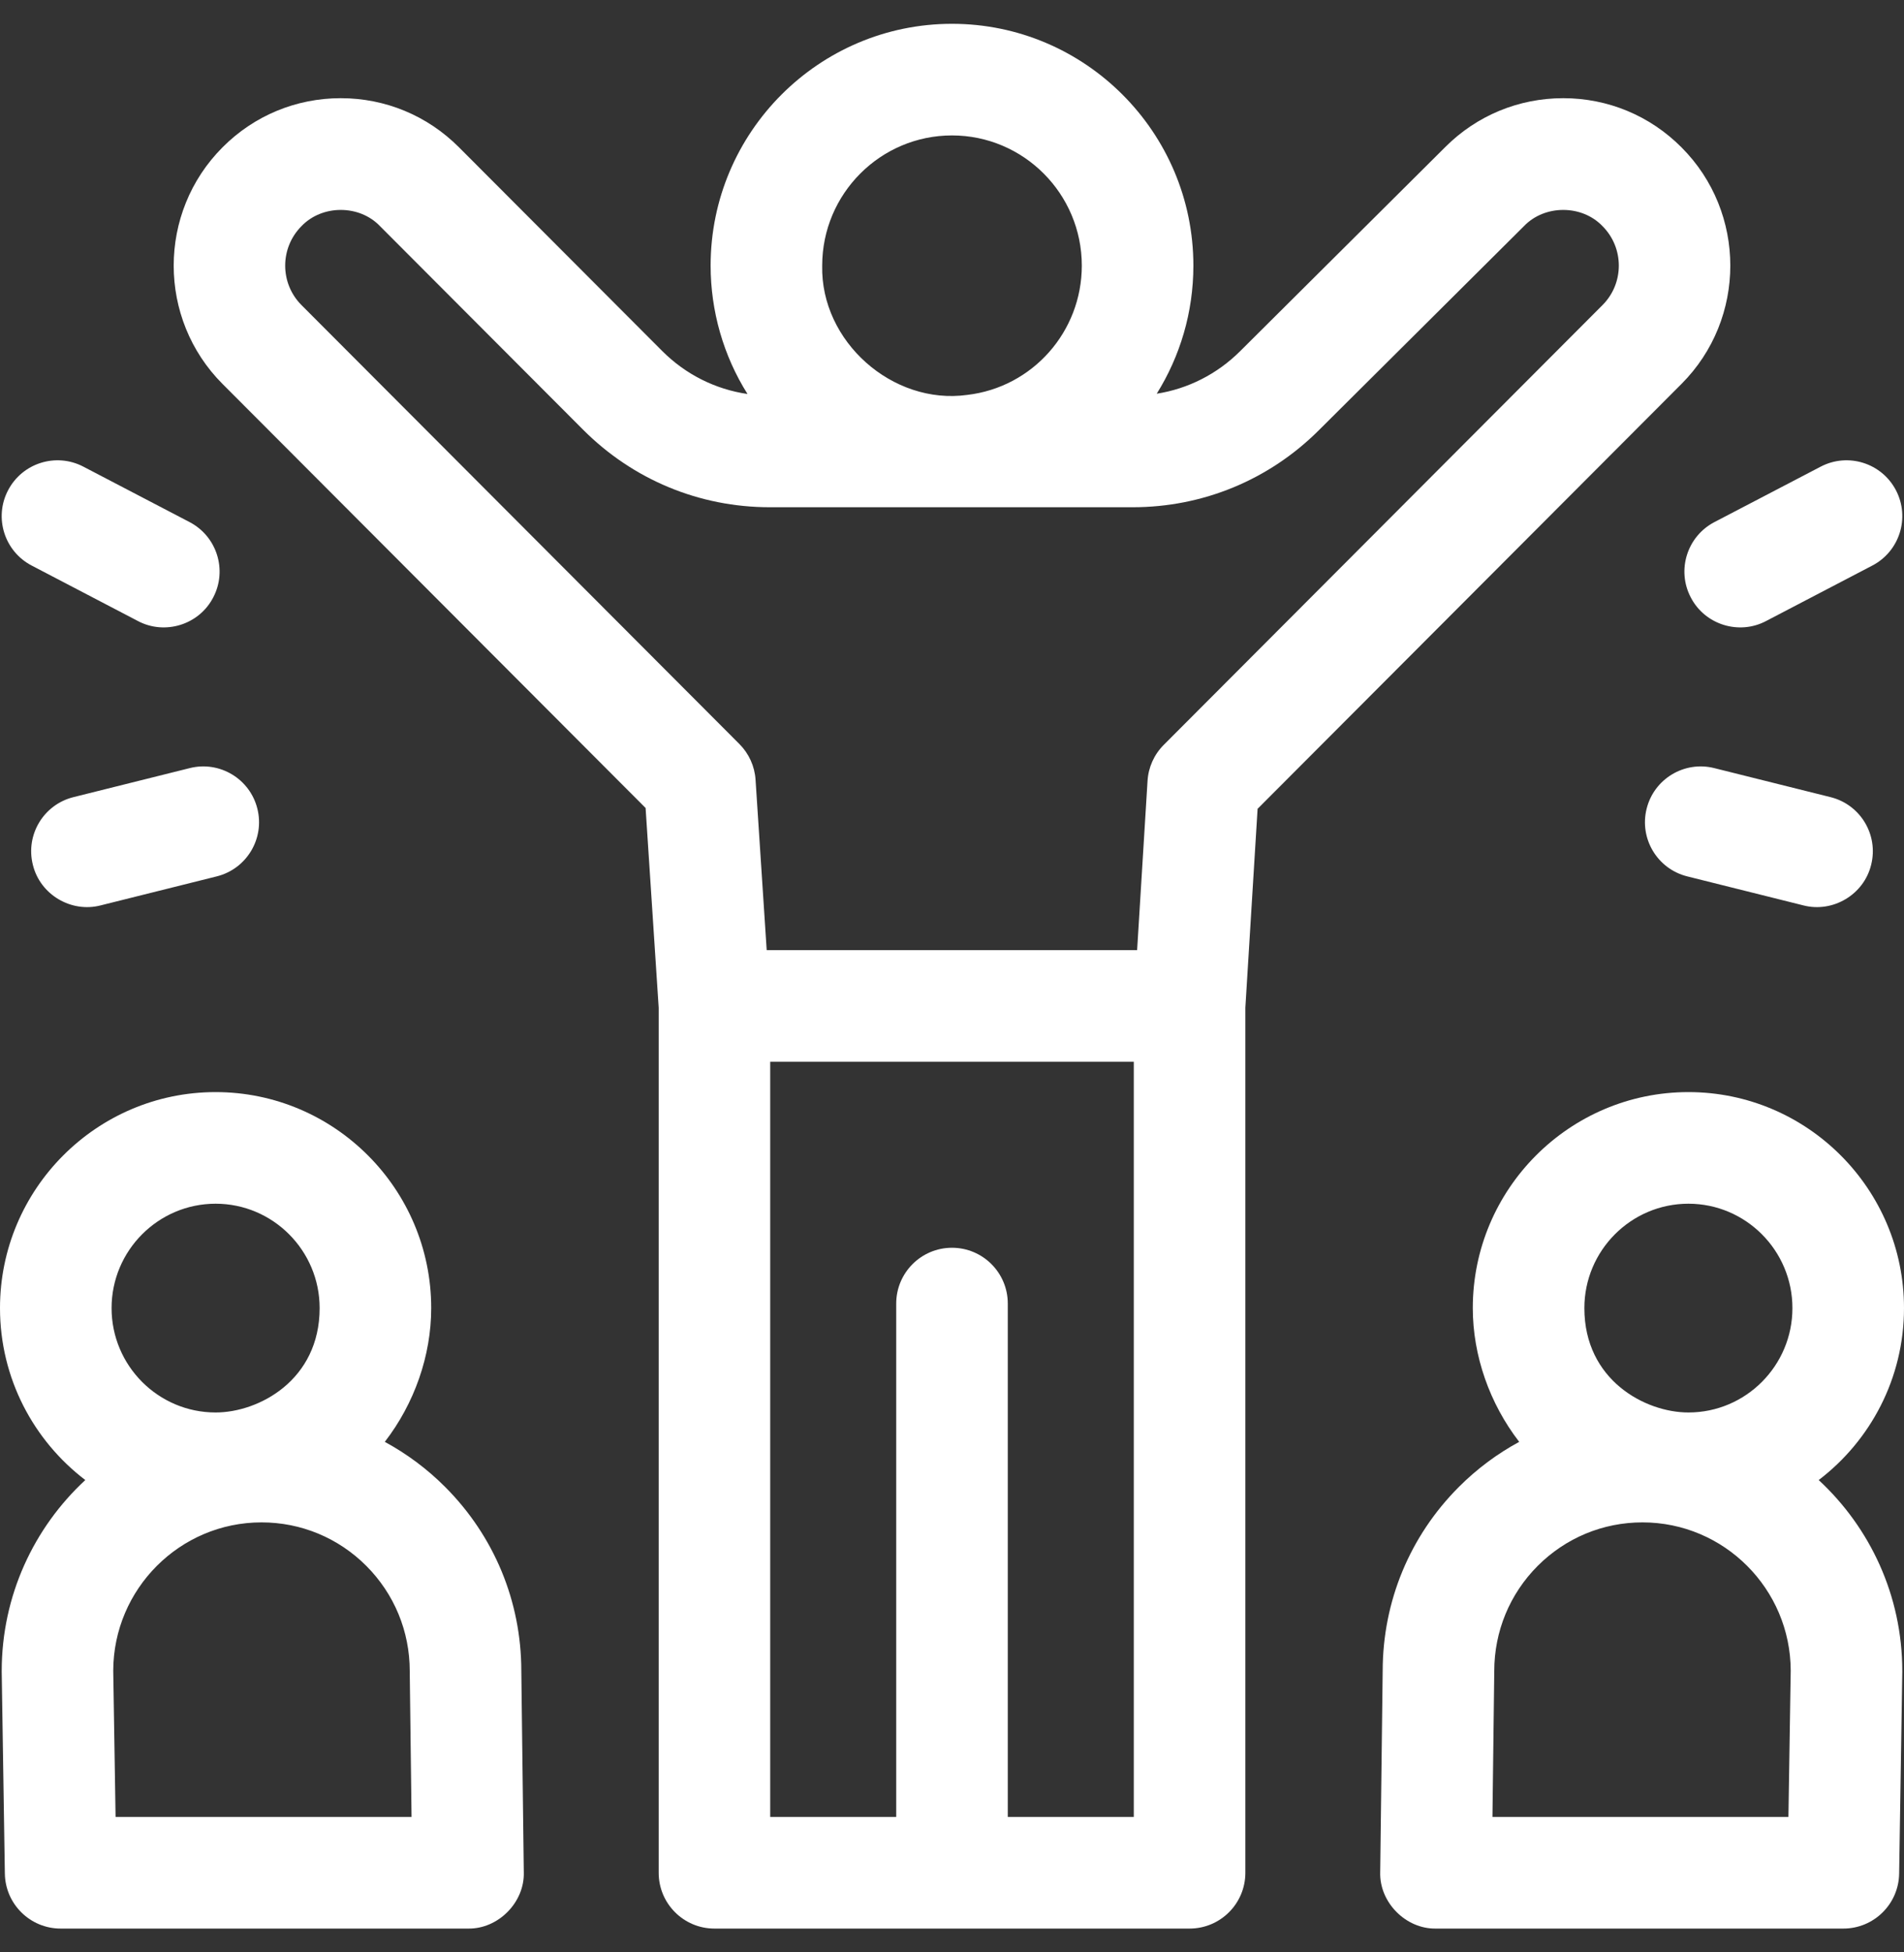
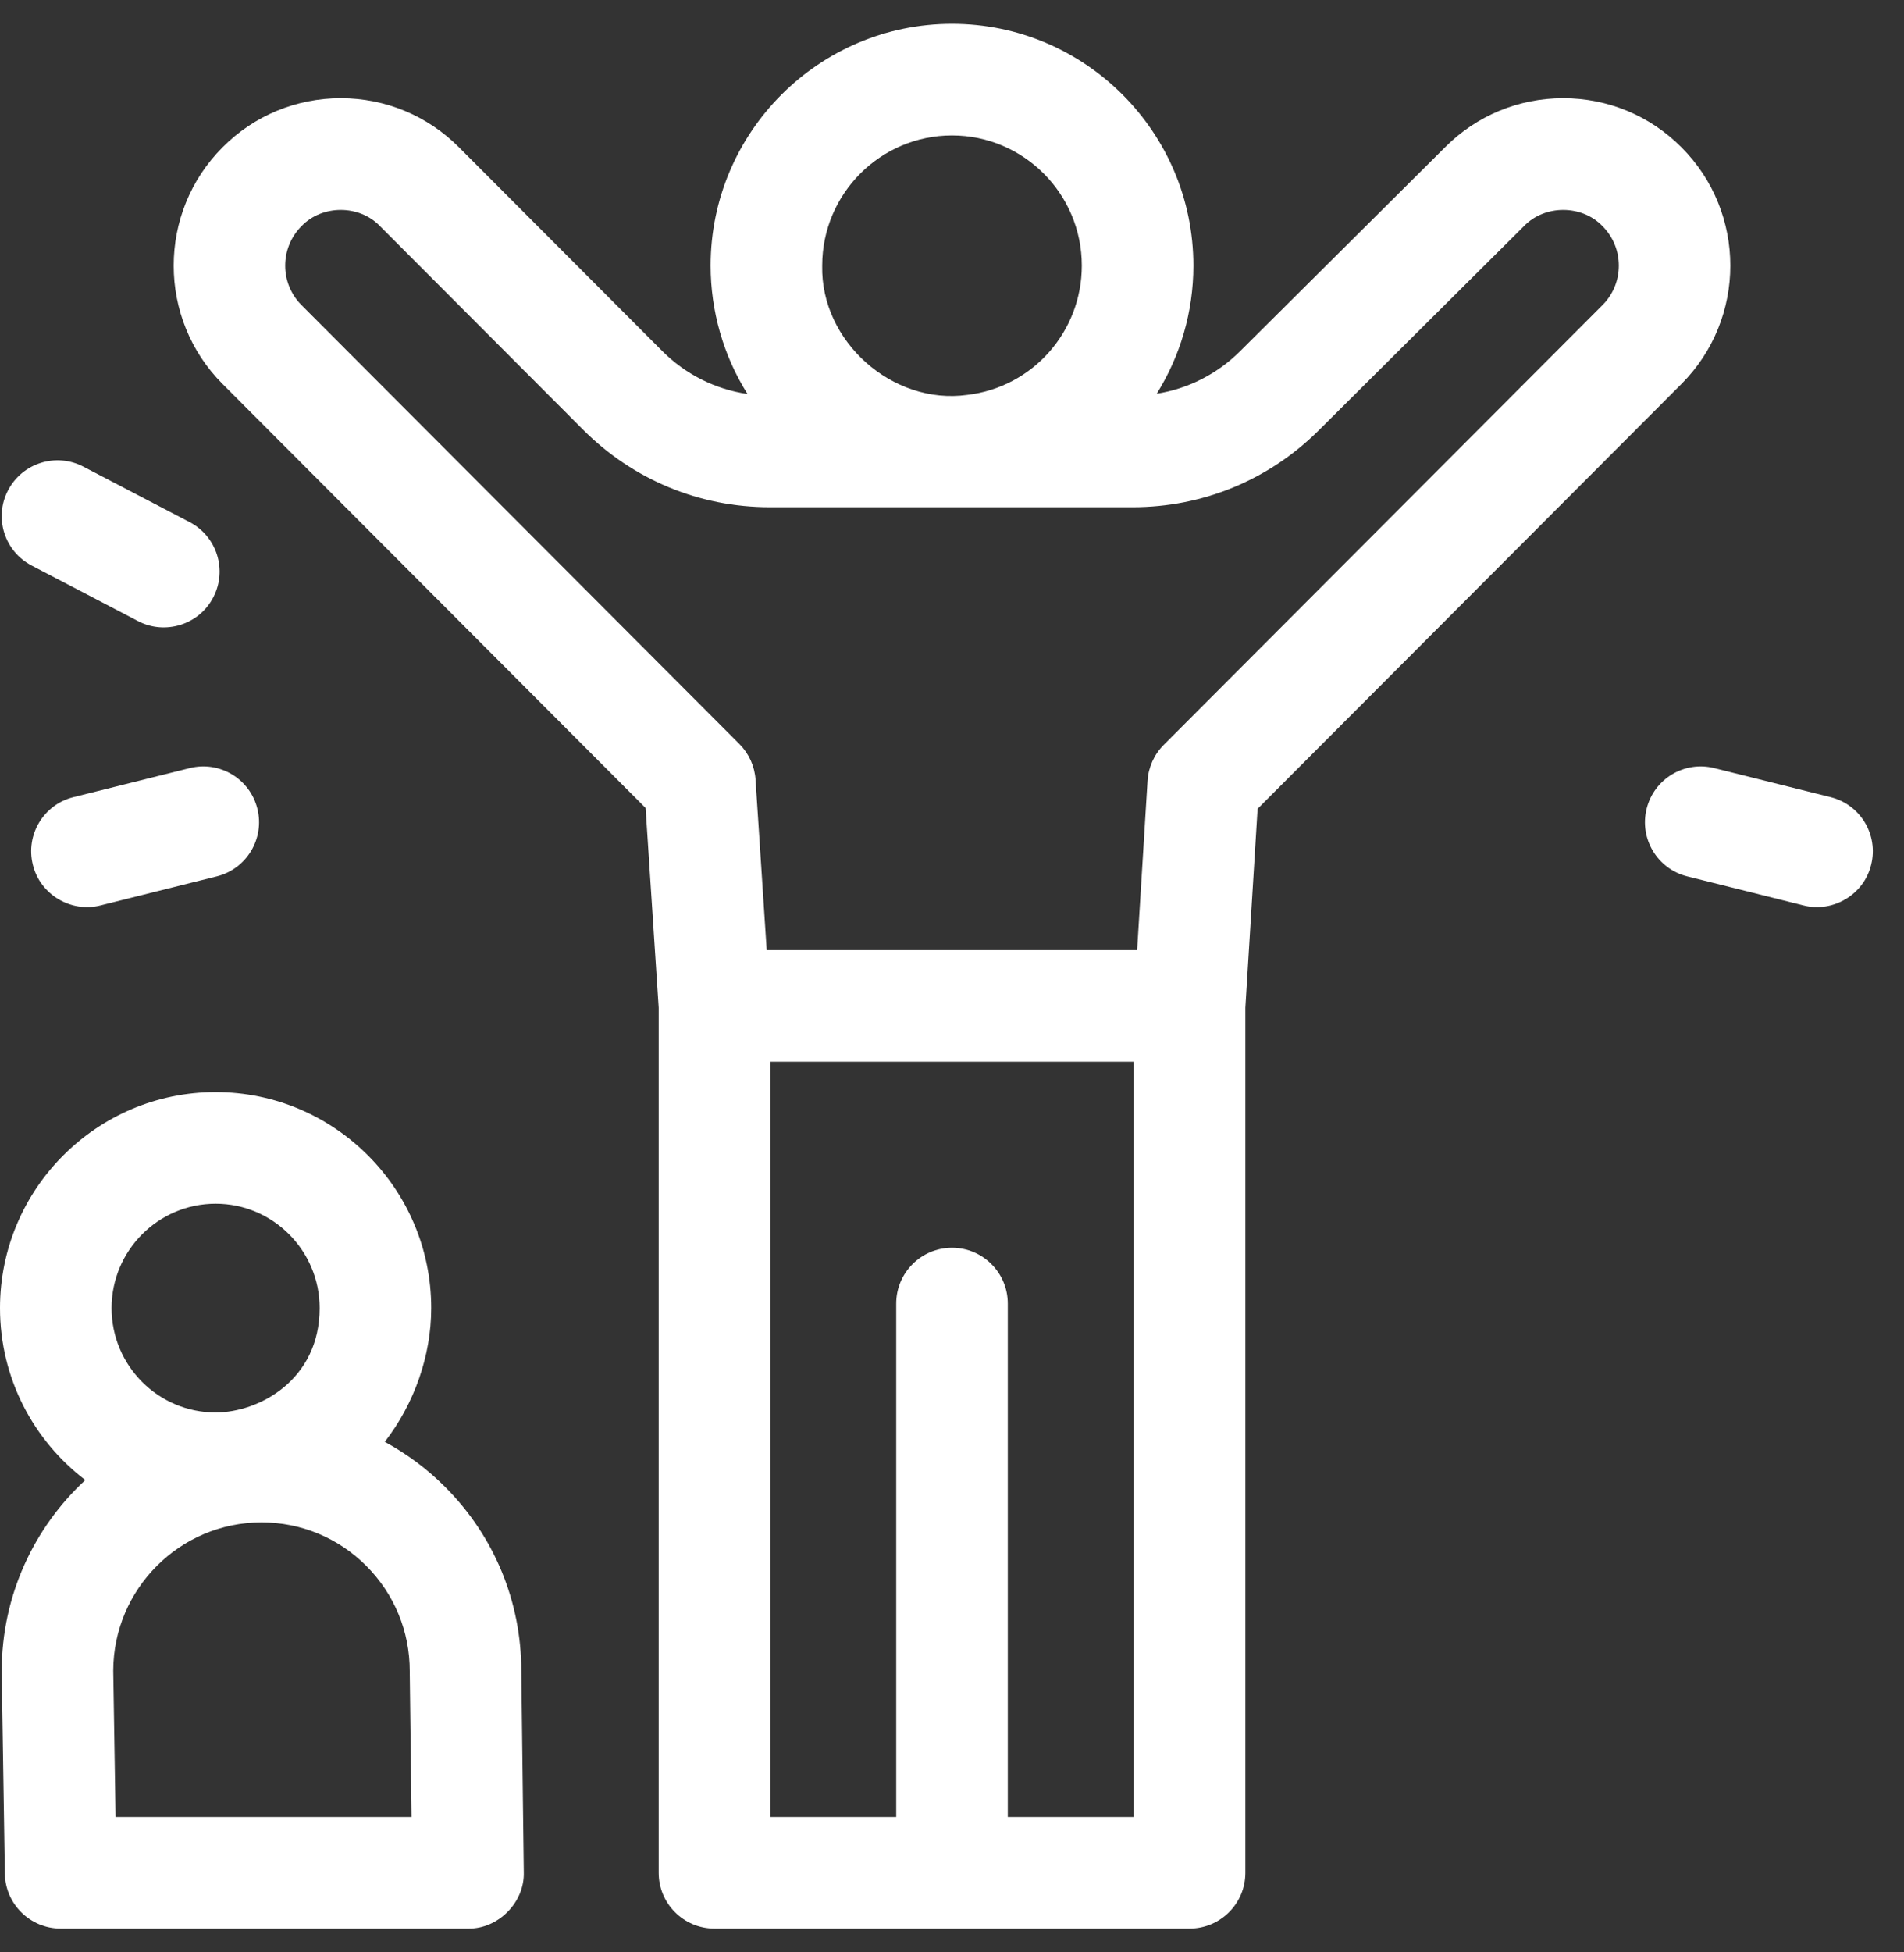
<svg xmlns="http://www.w3.org/2000/svg" width="40" height="41" viewBox="0 0 40 41" fill="none">
  <rect x="0" y="0" width="40" height="41" fill="#333333" stroke="none" />
  <g clip-path="url(#clip0_66_2)">
    <path d="M35.325 8.063C36.693 6.693 36.693 4.463 35.325 3.094C34.663 2.429 33.78 2.062 32.841 2.062C31.902 2.062 31.02 2.429 30.361 3.09L26.052 7.376C25.569 7.856 24.96 8.164 24.301 8.268C24.79 7.485 25.071 6.561 25.071 5.578C25.071 2.778 22.796 0.5 20 0.5C17.204 0.5 14.929 2.778 14.929 5.578C14.929 6.531 15.198 7.472 15.704 8.274C15.027 8.175 14.403 7.863 13.91 7.369L9.643 3.094C8.98 2.429 8.098 2.062 7.159 2.062C6.22 2.062 5.337 2.429 4.676 3.093C3.307 4.463 3.307 6.693 4.675 8.063L13.563 16.968L13.838 21.163V39.328C13.838 39.975 14.362 40.5 15.009 40.5H24.991C25.638 40.5 26.163 39.975 26.163 39.328V21.161L26.42 16.985L35.325 8.063ZM20 2.844C21.504 2.844 22.727 4.07 22.727 5.578C22.727 6.965 21.694 8.132 20.321 8.293C18.751 8.511 17.237 7.17 17.273 5.578C17.273 4.07 18.496 2.844 20 2.844ZM6.334 6.407C5.877 5.95 5.877 5.206 6.335 4.748C6.769 4.295 7.55 4.295 7.983 4.749L12.251 9.025C13.299 10.074 14.691 10.652 16.173 10.652H23.795C25.271 10.652 26.66 10.078 27.705 9.037L32.017 4.748C32.451 4.295 33.232 4.295 33.666 4.749C34.123 5.206 34.123 5.95 33.666 6.407C33.666 6.407 33.666 6.407 33.666 6.407L24.448 15.643C24.246 15.845 24.125 16.114 24.108 16.399L23.889 19.953H16.107L15.873 16.376C15.855 16.092 15.734 15.825 15.533 15.624L6.334 6.407ZM21.172 38.156V27.375C21.172 26.728 20.647 26.203 20 26.203C19.353 26.203 18.828 26.728 18.828 27.375V38.156H16.181V22.297H23.819V38.156L21.172 38.156Z" fill="white" />
    <path d="M9.354 31.228C8.973 30.846 8.545 30.529 8.084 30.279C8.706 29.474 9.059 28.468 9.059 27.47C9.059 24.969 7.027 22.934 4.529 22.934C2.032 22.934 0 24.969 0 27.47C0 28.942 0.704 30.252 1.792 31.081C0.713 32.08 0.036 33.508 0.036 35.093C0.036 35.099 0.036 35.105 0.036 35.111L0.102 39.346C0.112 39.986 0.634 40.5 1.274 40.5H9.832C10.467 40.512 11.025 39.948 11.004 39.313L10.952 35.085C10.95 33.629 10.383 32.26 9.354 31.228ZM4.53 25.278C5.735 25.278 6.715 26.262 6.715 27.47C6.715 28.982 5.437 29.662 4.53 29.662C3.324 29.662 2.344 28.679 2.344 27.47C2.344 26.262 3.324 25.278 4.53 25.278ZM2.428 38.156L2.379 35.084C2.384 33.367 3.779 31.97 5.494 31.97C6.325 31.97 7.107 32.295 7.695 32.883C8.284 33.474 8.608 34.258 8.608 35.093C8.608 35.098 8.608 35.102 8.608 35.107L8.646 38.156L2.428 38.156Z" fill="white" />
-     <path d="M38.208 31.081C39.296 30.252 40 28.942 40 27.47C40 24.969 37.968 22.934 35.471 22.934C32.973 22.934 30.941 24.969 30.941 27.47C30.941 28.468 31.294 29.474 31.916 30.279C31.454 30.529 31.026 30.847 30.645 31.229C29.617 32.26 29.05 33.629 29.048 35.085L28.996 39.313C28.975 39.948 29.533 40.512 30.168 40.5H38.726C39.366 40.5 39.888 39.986 39.898 39.346L39.964 35.111C39.964 35.105 39.964 35.099 39.964 35.093C39.964 33.508 39.287 32.08 38.208 31.081ZM35.471 25.278C36.676 25.278 37.656 26.262 37.656 27.47C37.656 28.679 36.676 29.662 35.471 29.662C34.563 29.662 33.285 28.982 33.285 27.47C33.285 26.262 34.265 25.278 35.471 25.278ZM37.572 38.156H31.354L31.392 35.107C31.392 35.102 31.392 35.098 31.392 35.093C31.392 34.259 31.716 33.474 32.304 32.884C32.893 32.295 33.675 31.97 34.506 31.97C36.221 31.97 37.616 33.367 37.62 35.084L37.572 38.156Z" fill="white" />
    <path d="M0.666 11.877L2.9 13.043C3.462 13.339 4.18 13.125 4.48 12.545C4.78 11.972 4.557 11.264 3.983 10.964L1.75 9.799C1.176 9.5 0.468 9.723 0.169 10.297C-0.131 10.87 0.092 11.578 0.666 11.877Z" fill="white" />
    <path d="M3.987 16.13L1.543 16.74C0.915 16.896 0.533 17.532 0.69 18.16C0.844 18.793 1.499 19.171 2.111 19.014L4.554 18.404C5.182 18.247 5.564 17.611 5.407 16.983C5.251 16.355 4.614 15.973 3.987 16.13Z" fill="white" />
-     <path d="M35.52 12.545C35.82 13.125 36.538 13.339 37.1 13.043L39.334 11.877C39.908 11.578 40.131 10.87 39.831 10.296C39.532 9.723 38.825 9.5 38.251 9.799L36.017 10.964C35.443 11.264 35.22 11.972 35.52 12.545Z" fill="white" />
    <path d="M38.457 16.74L36.013 16.13C35.386 15.973 34.749 16.355 34.593 16.983C34.436 17.611 34.818 18.247 35.446 18.404L37.889 19.014C38.501 19.171 39.156 18.793 39.31 18.16C39.467 17.532 39.085 16.896 38.457 16.74Z" fill="white" />
  </g>
  <defs>
    <clipPath id="clip0_66_2">
      <rect width="40" height="40" fill="white" transform="translate(0 0.5)" />
    </clipPath>
  </defs>
</svg>